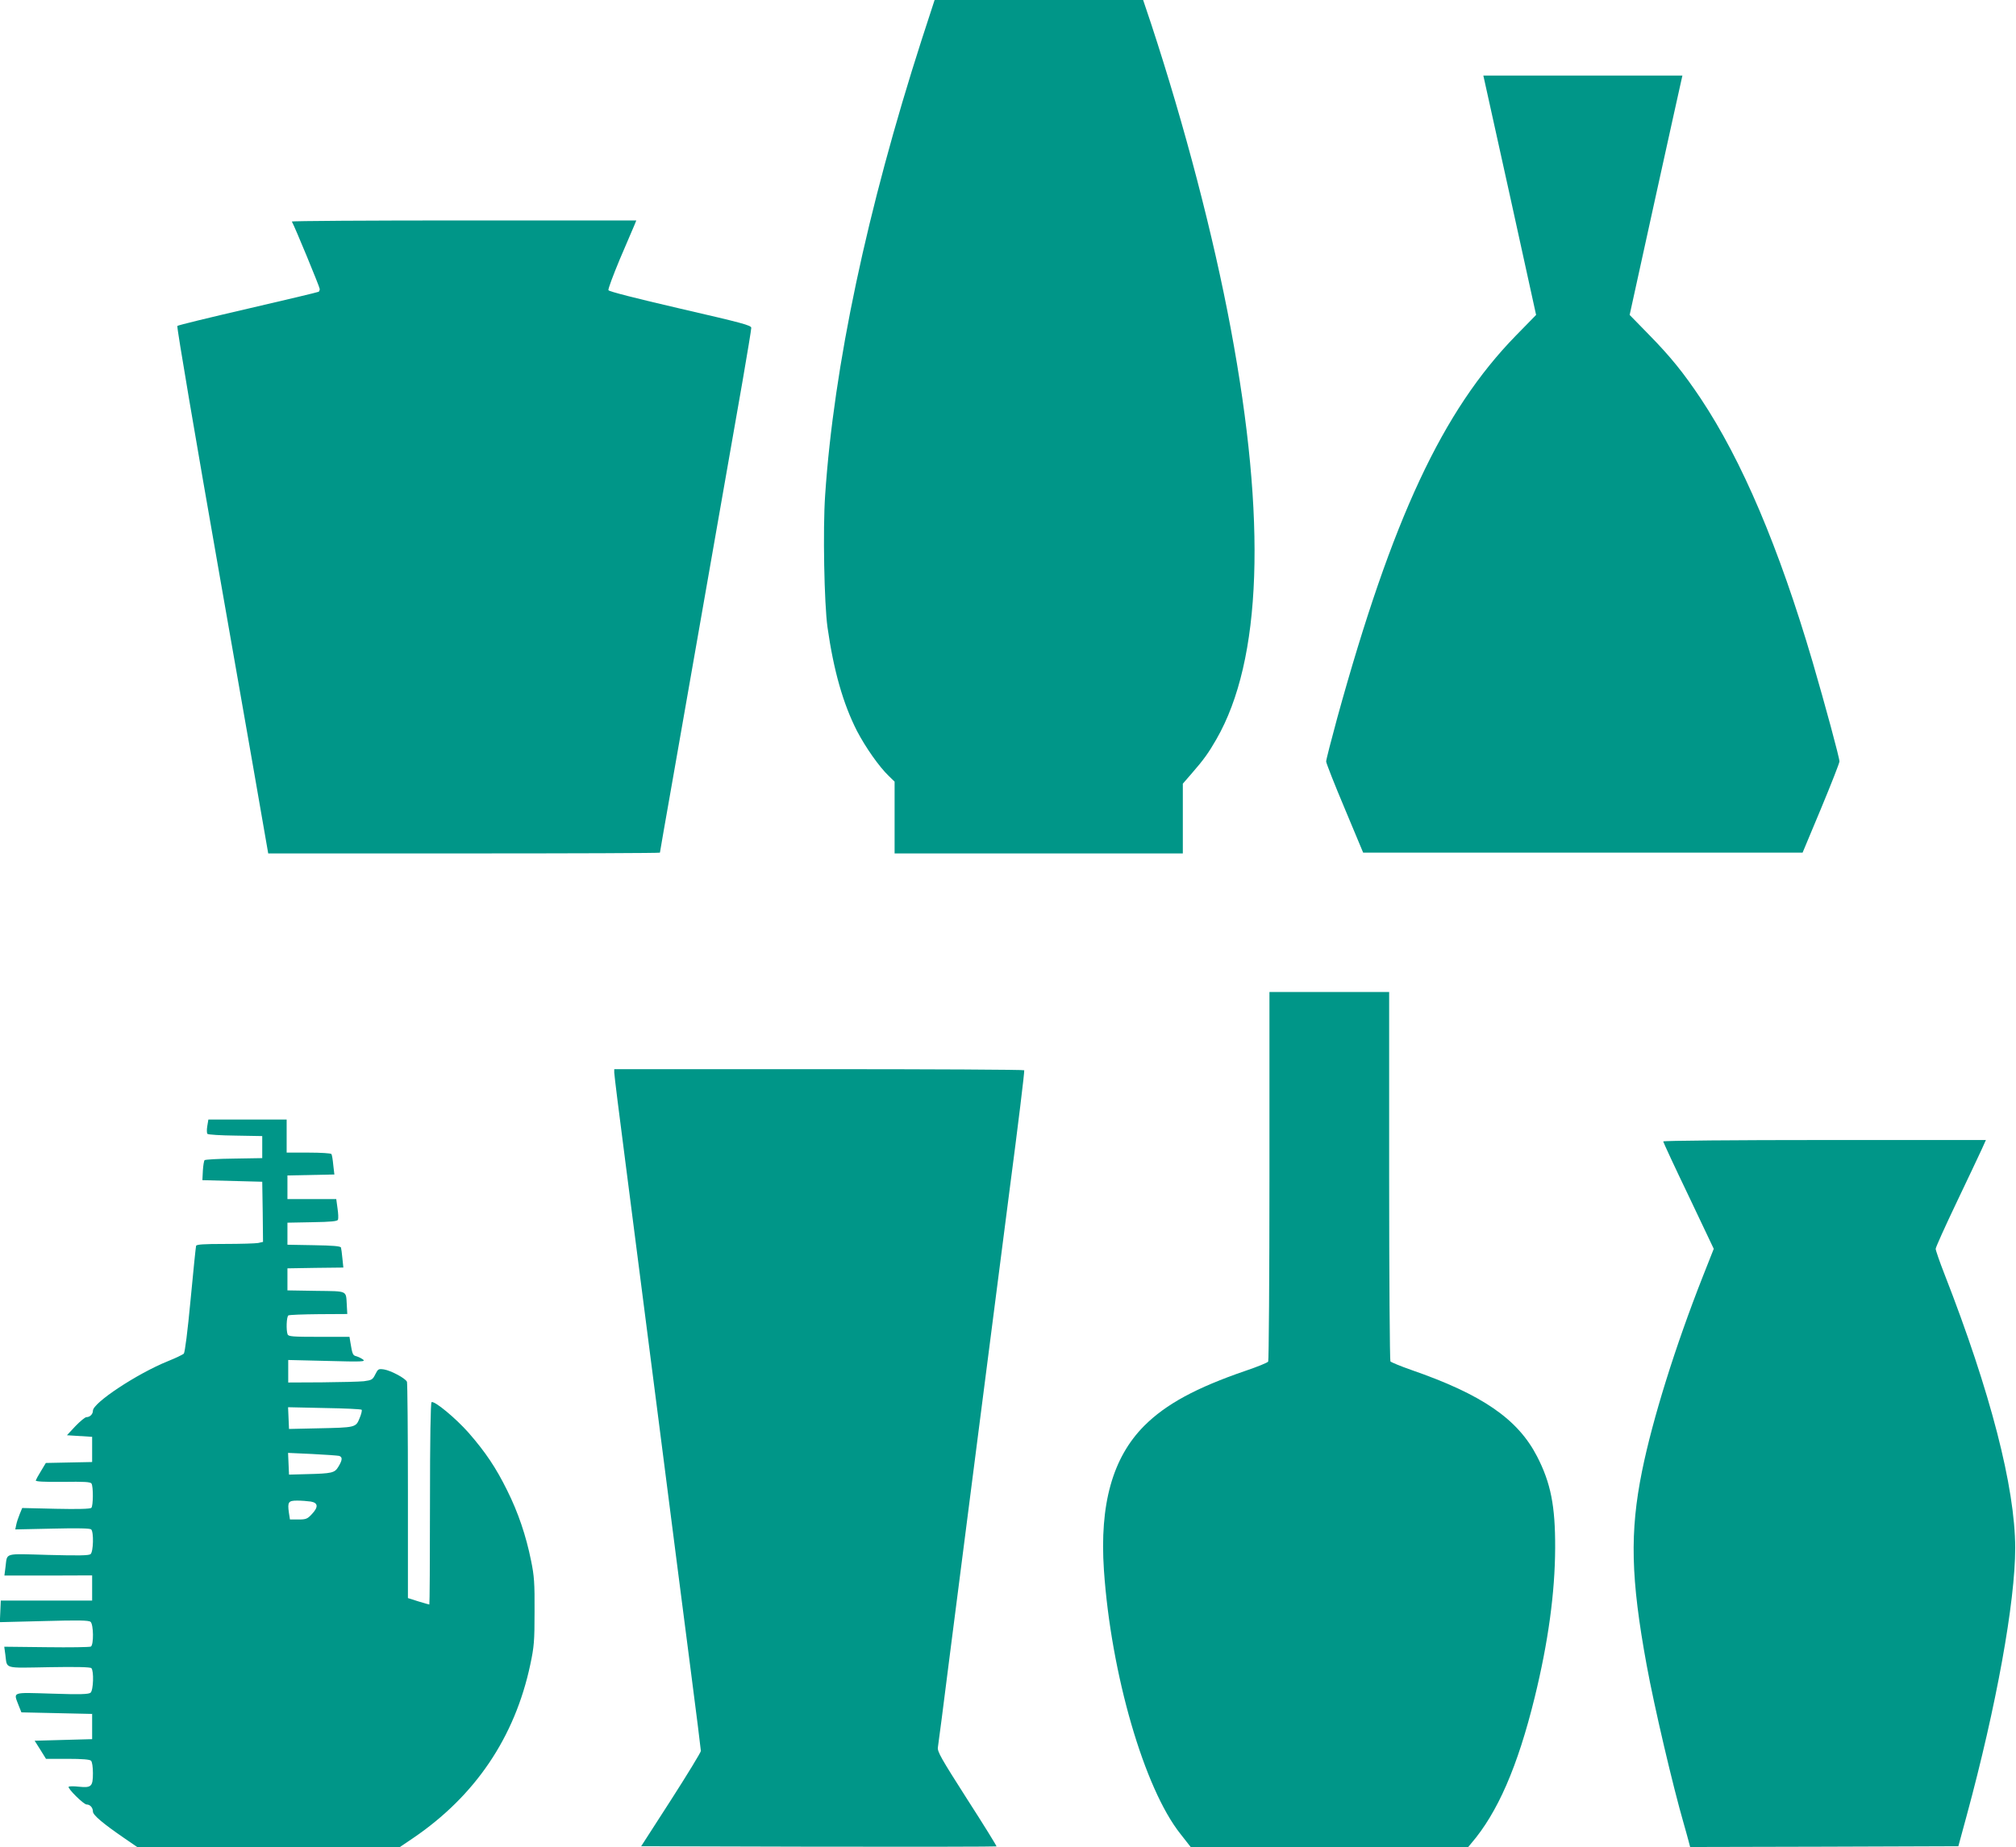
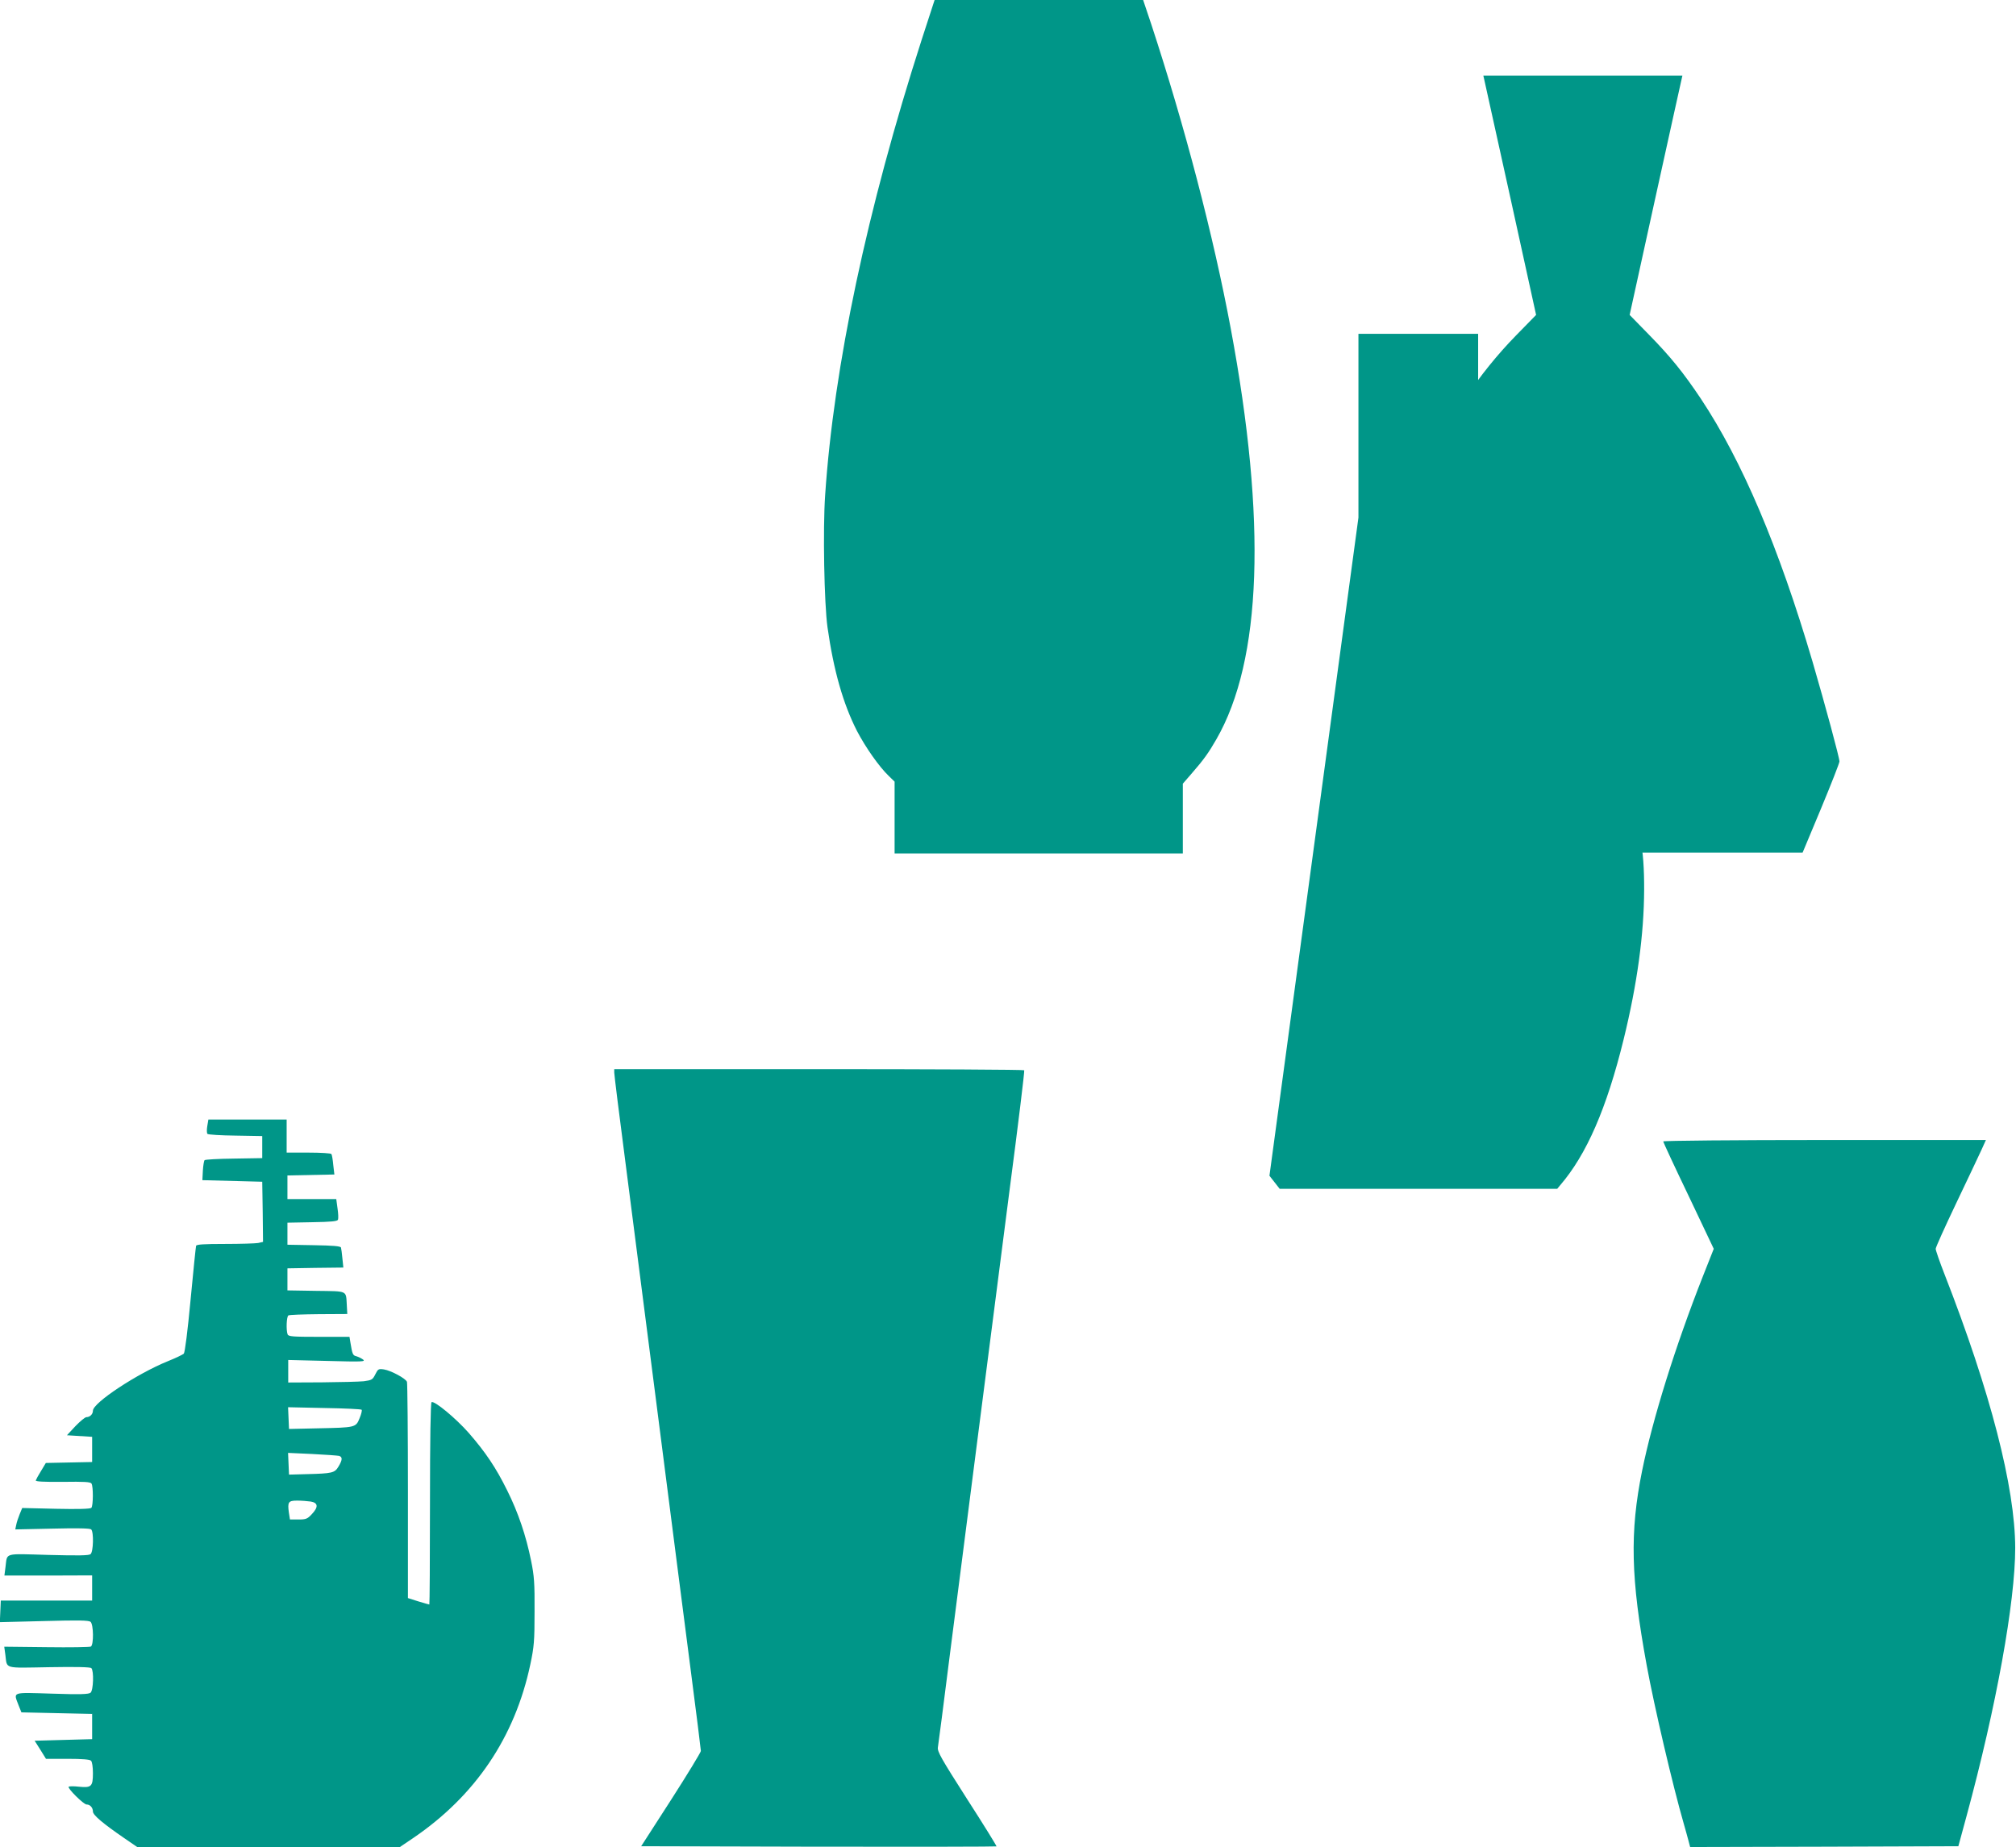
<svg xmlns="http://www.w3.org/2000/svg" version="1.0" width="1280pt" height="1173pt" viewBox="0 0 1280 1173" preserveAspectRatio="xMidYMid meet">
  <g transform="translate(0,1173) scale(0.1,-0.1)" fill="#009688" stroke="none">
    <path d="M5852 11478 c-347 -1078 -558 -2074 -613 -2893 -15 -216 -6 -689 15 -839 39 -275 99 -485 187 -658 55 -105 141 -228 203 -287 l36 -35 0 -228 0 -228 915 0 915 0 0 221 0 222 53 61 c81 93 110 134 160 221 289 502 320 1386 91 2610 -110 589 -292 1285 -505 1933 l-51 152 -662 0 -662 0 -82 -252z" />
    <path d="M9423 11228 c3 -13 78 -355 168 -760 l162 -738 -129 -132 c-466 -478 -784 -1160 -1134 -2429 -38 -140 -70 -264 -70 -275 0 -10 53 -145 118 -299 l117 -280 1395 0 1395 0 117 280 c64 154 117 289 117 299 1 21 -91 360 -170 631 -215 731 -449 1280 -710 1673 -111 166 -192 266 -328 405 l-124 127 162 738 c89 405 165 747 168 760 l5 22 -632 0 -632 0 5 -22z" />
-     <path d="M1853 10323 c16 -26 177 -416 177 -428 0 -7 -3 -16 -7 -18 -5 -3 -206 -51 -448 -107 -242 -56 -444 -105 -449 -110 -5 -5 114 -706 274 -1617 155 -884 287 -1636 292 -1670 l11 -63 1243 0 c684 0 1244 2 1244 5 0 3 36 209 80 458 79 450 339 1934 445 2539 30 174 55 325 55 336 0 16 -57 31 -451 122 -285 66 -453 109 -456 117 -3 7 30 95 72 196 43 100 84 197 92 215 l13 32 -1095 0 c-603 0 -1094 -3 -1092 -7z" />
-     <path d="M8060 4263 c0 -643 -4 -1173 -8 -1180 -4 -7 -68 -33 -142 -58 -315 -108 -507 -212 -645 -350 -201 -202 -284 -498 -256 -916 45 -660 256 -1387 486 -1676 l65 -83 881 0 881 0 19 23 c167 194 295 487 403 927 86 351 129 665 130 950 1 267 -28 412 -115 581 -123 238 -349 393 -799 549 -69 24 -128 49 -132 54 -4 6 -8 536 -8 1179 l0 1167 -380 0 -380 0 0 -1167z" />
+     <path d="M8060 4263 l65 -83 881 0 881 0 19 23 c167 194 295 487 403 927 86 351 129 665 130 950 1 267 -28 412 -115 581 -123 238 -349 393 -799 549 -69 24 -128 49 -132 54 -4 6 -8 536 -8 1179 l0 1167 -380 0 -380 0 0 -1167z" />
    <path d="M3900 4918 c0 -12 31 -265 70 -562 38 -298 133 -1033 210 -1634 77 -601 169 -1319 205 -1595 36 -276 65 -509 65 -517 0 -8 -85 -148 -189 -310 l-190 -295 1126 -3 c620 -1 1128 0 1130 2 2 2 -82 138 -187 301 -166 260 -190 302 -185 329 3 17 37 279 75 581 91 714 256 1992 379 2950 55 418 97 763 94 768 -2 4 -589 7 -1304 7 l-1299 0 0 -22z" />
    <path d="M1316 4578 c-4 -23 -3 -45 1 -49 5 -5 85 -10 178 -11 l170 -3 0 -70 0 -70 -180 -3 c-99 -1 -183 -6 -186 -10 -4 -4 -9 -34 -11 -67 l-3 -60 190 -5 190 -5 3 -191 2 -191 -31 -7 c-17 -3 -112 -6 -211 -6 -134 0 -180 -3 -183 -12 -2 -7 -18 -161 -35 -343 -19 -202 -36 -334 -43 -342 -7 -6 -52 -28 -102 -48 -195 -79 -475 -264 -475 -314 0 -22 -19 -41 -41 -41 -9 0 -40 -26 -70 -57 l-54 -58 80 -5 80 -5 0 -80 0 -80 -147 -3 -147 -3 -30 -50 c-17 -27 -32 -55 -34 -61 -1 -7 49 -10 172 -9 135 2 176 0 182 -11 12 -19 11 -142 -1 -154 -7 -7 -86 -9 -225 -6 l-214 5 -16 -39 c-9 -22 -19 -52 -22 -68 l-6 -29 236 5 c162 4 239 2 246 -5 17 -17 14 -142 -4 -157 -11 -9 -74 -10 -268 -5 -286 8 -260 16 -272 -76 l-7 -55 279 0 278 1 0 -80 0 -80 -290 0 -290 0 -3 -69 -3 -68 280 7 c219 6 284 5 296 -5 19 -16 21 -145 2 -157 -6 -4 -133 -6 -281 -4 l-269 3 7 -51 c12 -92 -14 -84 277 -79 171 3 262 1 269 -6 17 -17 13 -141 -5 -156 -12 -10 -66 -12 -245 -6 -260 8 -245 13 -212 -74 l18 -45 224 -5 225 -5 0 -80 0 -80 -183 -5 -182 -5 36 -57 36 -58 137 0 c93 0 141 -4 149 -12 7 -7 12 -40 12 -79 0 -85 -10 -94 -89 -86 -32 4 -61 3 -65 0 -9 -10 95 -113 114 -113 22 0 40 -20 40 -45 0 -22 64 -76 198 -168 l83 -57 834 0 834 0 83 56 c396 269 647 641 745 1103 24 113 27 148 27 336 1 180 -2 226 -22 323 -32 159 -82 307 -152 447 -70 142 -136 241 -244 365 -82 93 -218 206 -236 195 -6 -4 -10 -231 -10 -646 0 -351 -2 -639 -4 -639 -2 0 -34 9 -70 20 l-66 21 0 679 c0 373 -3 685 -6 694 -8 22 -102 72 -146 79 -35 5 -38 3 -55 -31 -17 -34 -22 -37 -73 -44 -30 -3 -151 -6 -267 -7 l-213 -1 0 72 0 71 248 -6 c222 -6 245 -5 227 9 -11 8 -30 17 -43 21 -22 5 -25 13 -37 86 l-6 37 -193 0 c-168 0 -195 2 -200 16 -10 27 -7 112 5 120 7 4 93 7 193 8 l181 1 -3 55 c-6 97 10 89 -195 92 l-182 3 0 70 0 70 178 3 177 2 -6 58 c-3 31 -7 63 -9 69 -3 9 -50 13 -172 15 l-168 3 0 70 0 70 158 3 c122 2 159 6 163 16 3 8 2 40 -3 72 l-8 59 -155 0 -155 0 0 75 0 75 149 3 149 3 -7 60 c-3 33 -8 65 -12 70 -3 5 -68 9 -145 9 l-139 0 0 105 0 105 -249 0 -248 0 -7 -42z m980 -1801 c4 -3 -2 -28 -13 -54 -24 -59 -25 -59 -266 -64 l-182 -4 -3 69 -3 69 230 -5 c127 -2 233 -7 237 -11z m-143 -293 c22 -7 22 -25 -4 -68 -24 -40 -38 -44 -204 -48 l-110 -3 -3 69 -3 69 153 -7 c84 -4 161 -10 171 -12z m-180 -290 c47 -8 50 -35 6 -81 -27 -29 -36 -33 -84 -33 l-54 0 -7 45 c-9 66 -3 75 53 75 26 0 65 -3 86 -6z" />
    <path d="M10560 4481 c0 -4 72 -160 161 -345 l160 -337 -70 -177 c-174 -442 -318 -903 -385 -1233 -79 -390 -72 -683 29 -1234 48 -263 167 -770 235 -1005 10 -36 24 -84 30 -108 l11 -42 851 2 852 3 53 195 c188 693 308 1356 308 1700 -1 385 -157 990 -449 1738 -31 79 -56 152 -56 161 0 9 59 140 131 291 72 151 144 303 160 338 l28 62 -1024 0 c-565 0 -1025 -4 -1025 -9z" />
  </g>
</svg>